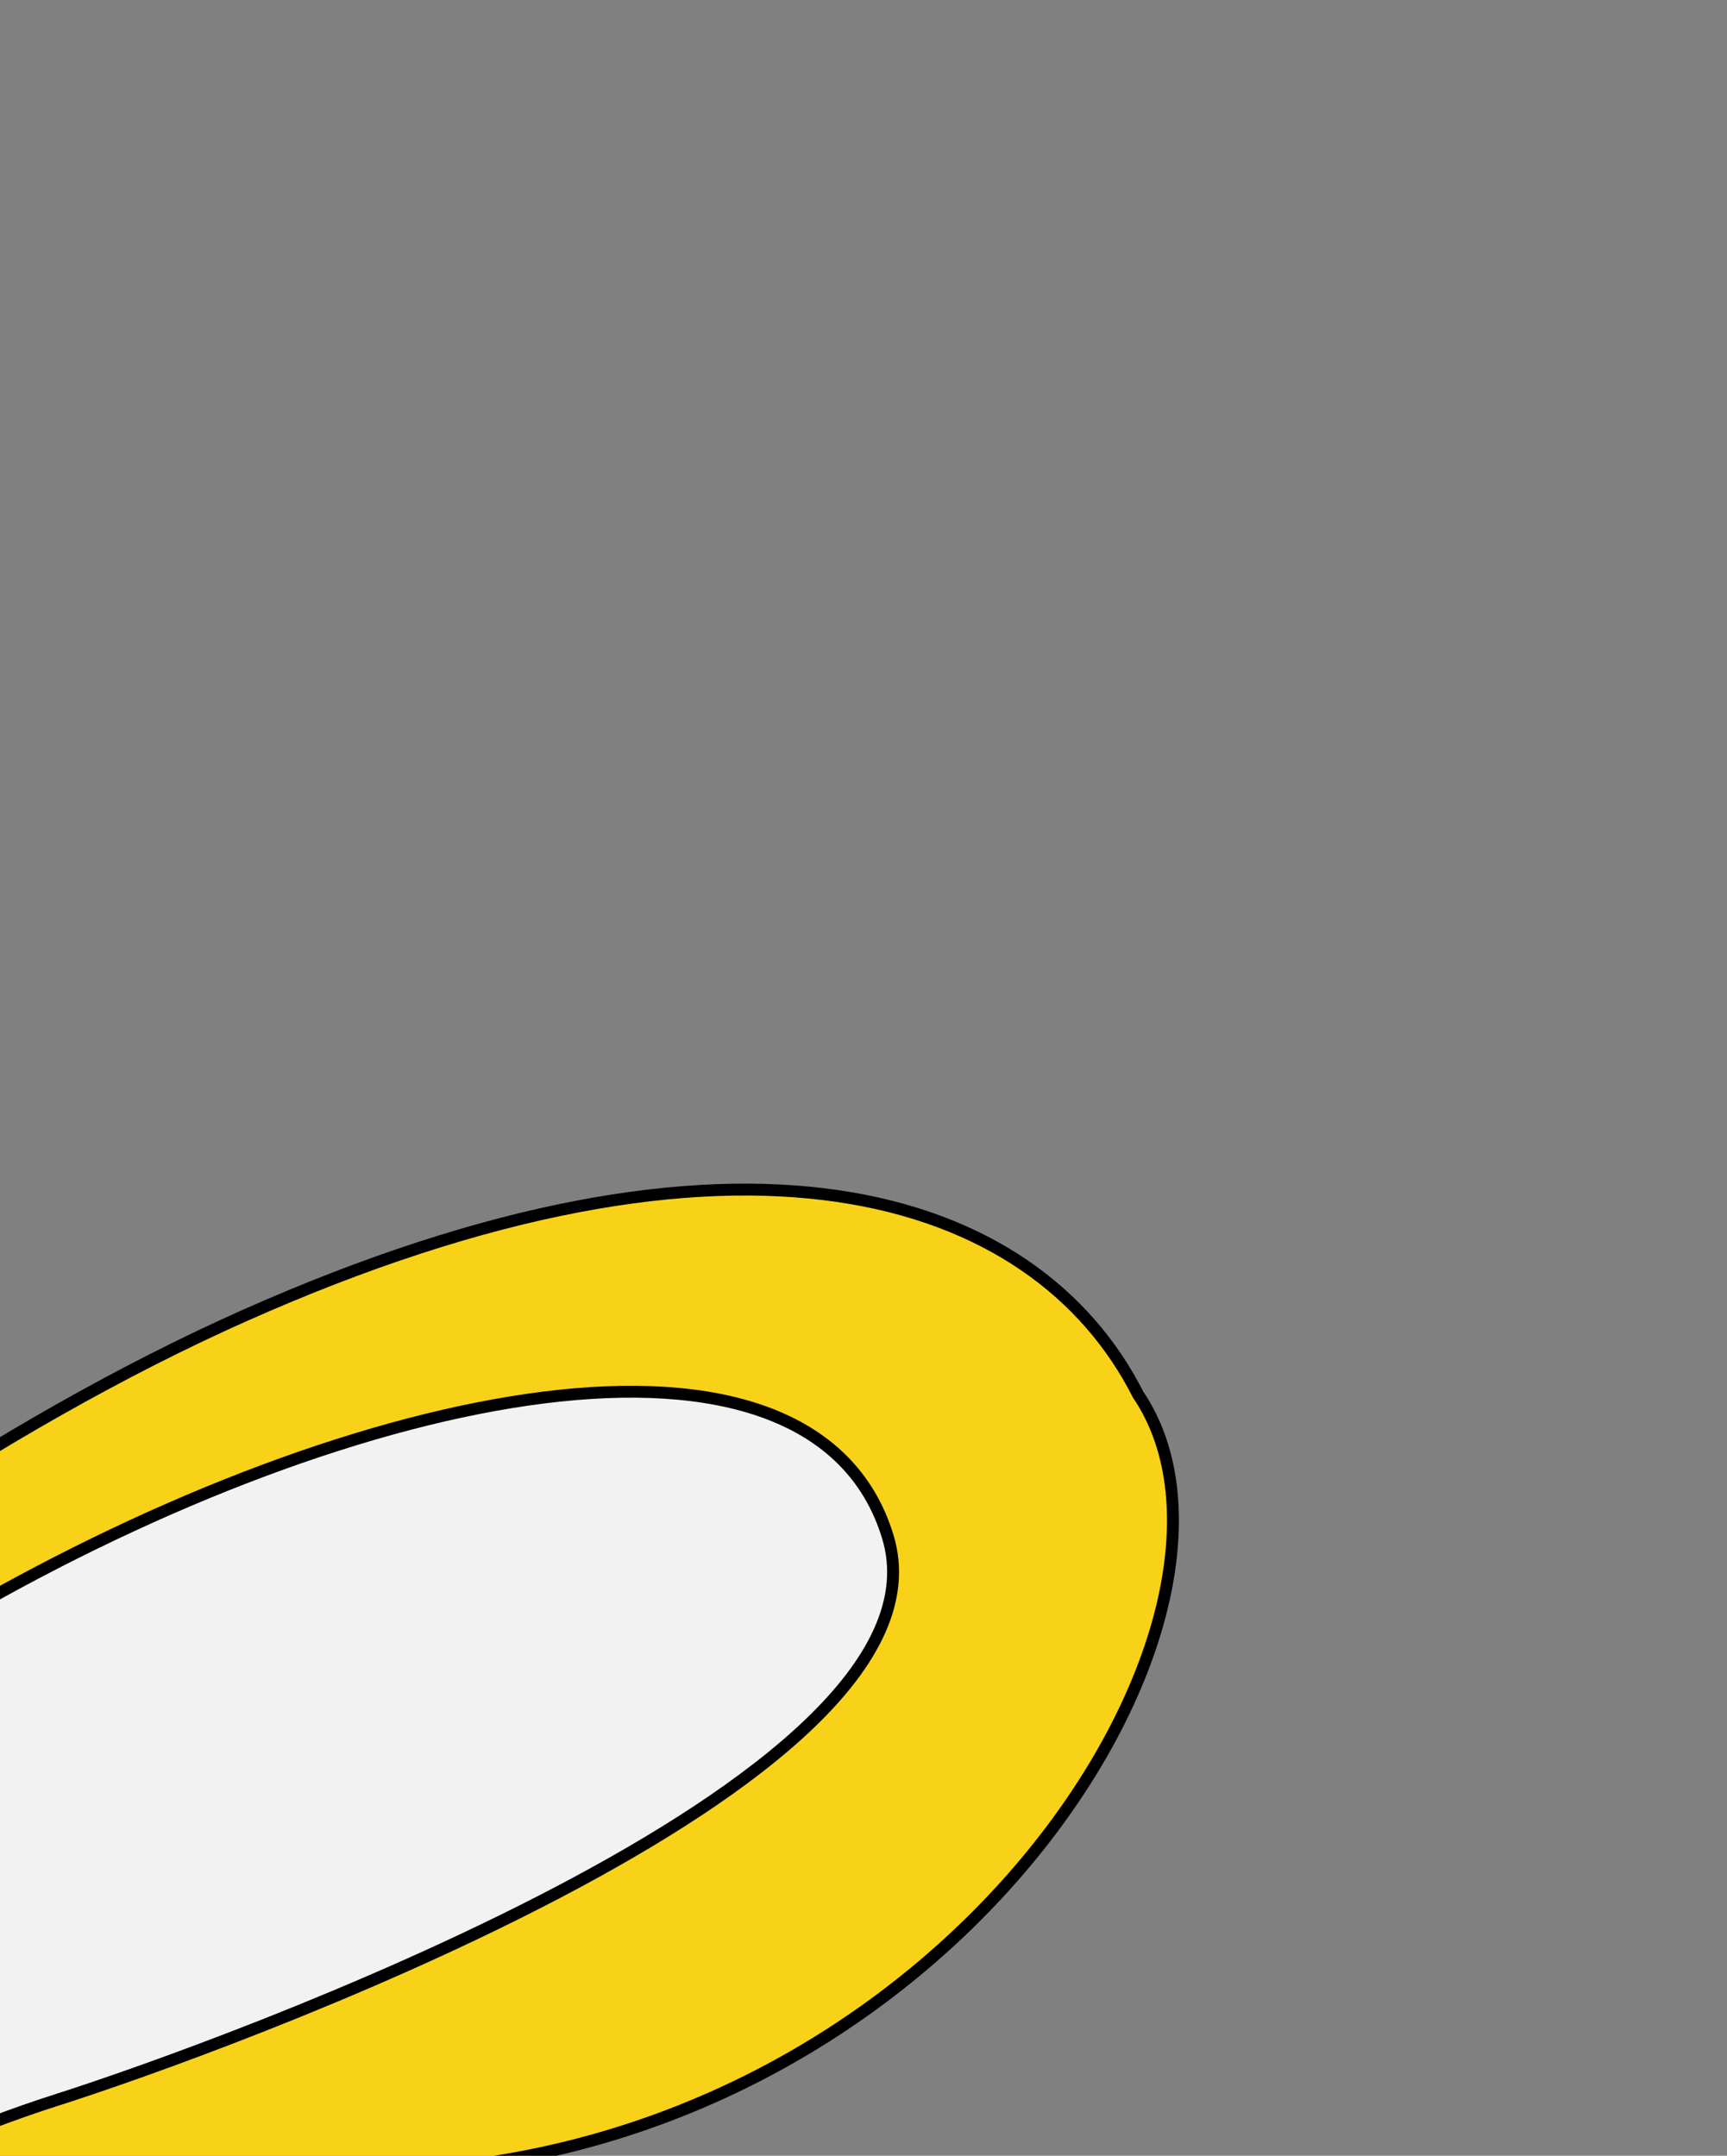
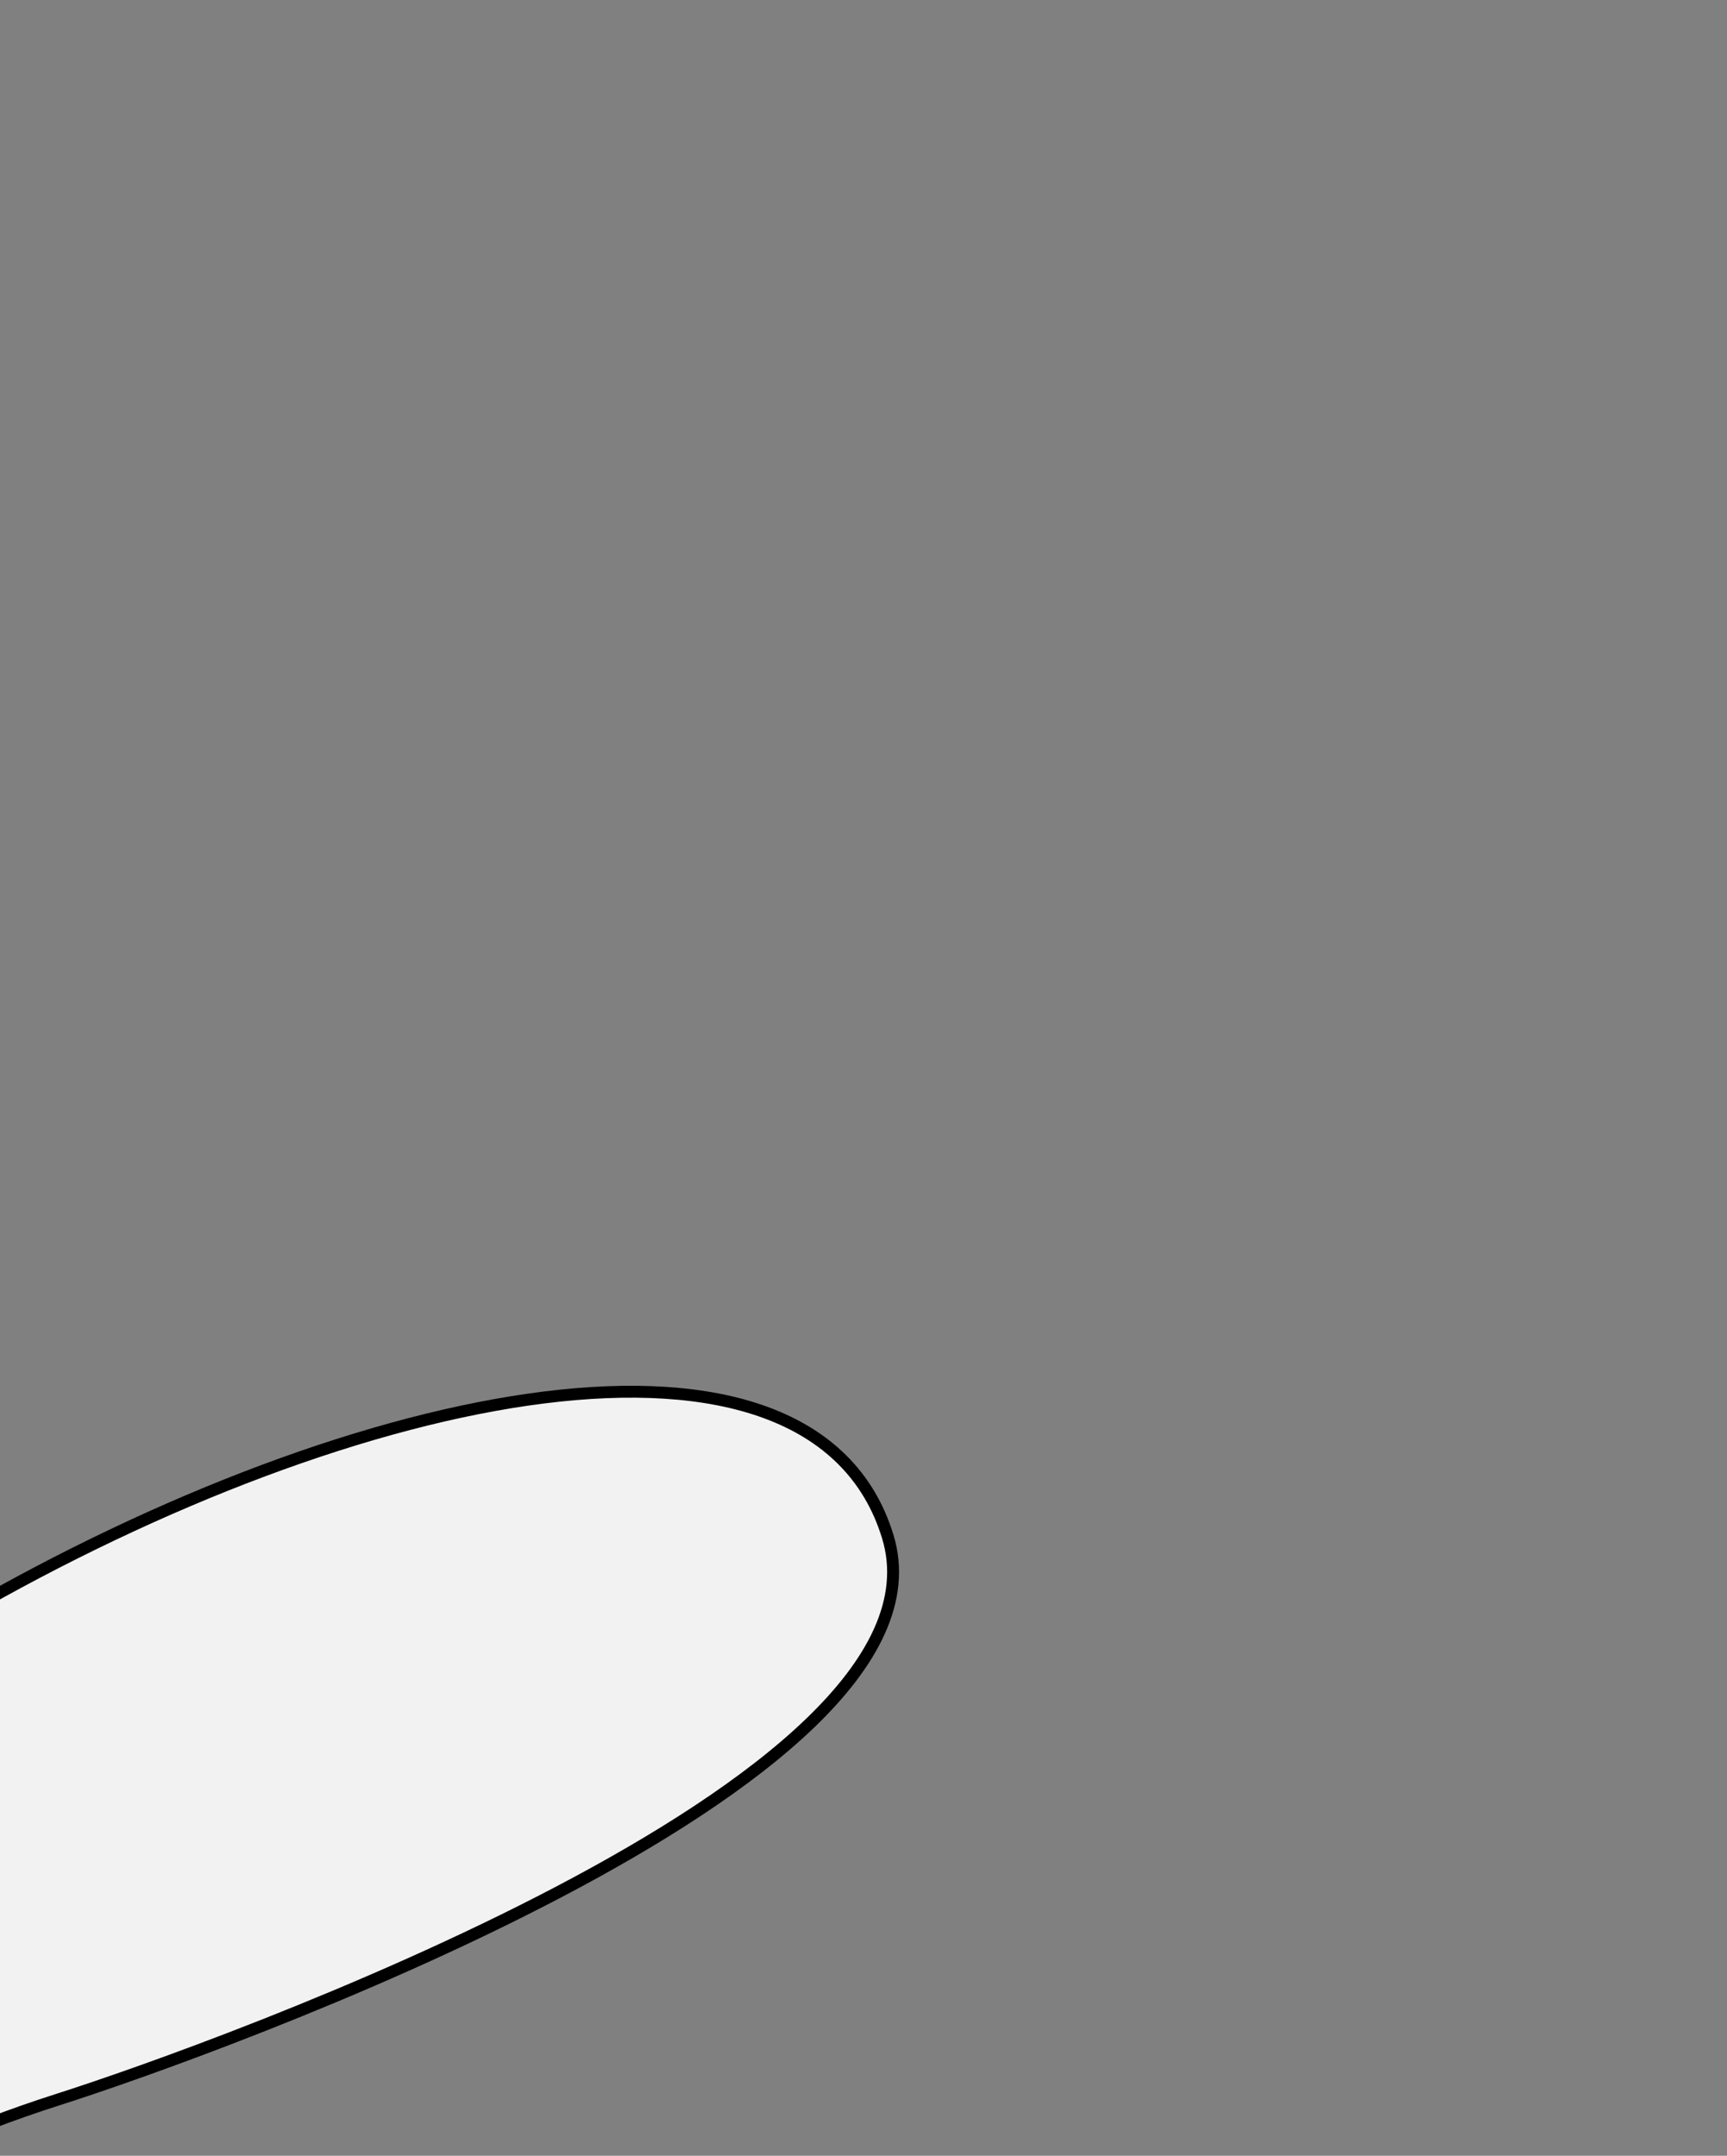
<svg xmlns="http://www.w3.org/2000/svg" width="145" height="181" viewBox="0 0 145 181" fill="none">
  <rect x="0" y="0" width="145" height="181" fill="#808080" stroke="none" />
-   <path d="M-122.358 287.045L-122.77 286.761C-122.358 287.045 -122.358 287.044 -122.358 287.044L-122.356 287.041L-122.347 287.028L-122.312 286.978C-122.281 286.933 -122.234 286.866 -122.171 286.777C-122.045 286.599 -121.857 286.334 -121.608 285.987C-121.109 285.295 -120.366 284.276 -119.388 282.975C-117.431 280.374 -114.536 276.644 -110.783 272.135C-103.278 263.118 -92.348 250.988 -78.648 238.539C-51.242 213.636 -12.804 187.505 31.429 182.397C55.439 181.878 74.558 170.183 86.134 156.34C91.924 149.416 95.841 141.94 97.534 135.033C99.222 128.145 98.712 121.764 95.555 117.087C91.213 108.524 82.805 102.235 70.299 100.416C57.795 98.597 41.204 101.243 20.437 110.498C-20.398 128.698 -65.656 170.236 -100.674 207.171C-118.191 225.648 -133.16 242.988 -143.75 255.709C-149.046 262.07 -153.246 267.276 -156.123 270.893C-157.562 272.701 -158.67 274.112 -159.418 275.071C-159.792 275.551 -160.076 275.917 -160.267 276.164C-160.363 276.287 -160.435 276.381 -160.483 276.444L-160.538 276.514L-160.551 276.532L-160.555 276.537C-160.556 276.538 -160.556 276.538 -160.159 276.843L-160.556 276.538L-161.012 277.134L-160.287 277.326L-122.898 287.244L-122.558 287.334L-122.358 287.045Z" fill="#F8D219" stroke="black" />
  <path d="M-154.437 278.896L-154.95 279.527L-154.156 279.7L-129.867 285.002L-129.567 285.068L-129.373 284.83L-129.76 284.514C-129.373 284.83 -129.372 284.829 -129.372 284.829L-129.369 284.826L-129.36 284.814L-129.321 284.766L-129.26 284.693C-129.233 284.66 -129.201 284.62 -129.164 284.576C-129.026 284.407 -128.819 284.157 -128.546 283.829C-128.001 283.174 -127.193 282.21 -126.142 280.976C-124.04 278.507 -120.968 274.958 -117.087 270.636C-109.326 261.993 -98.333 250.264 -85.408 237.92C-59.539 213.213 -25.997 186.111 4.844 176.287C11.566 174.146 30.466 167.481 46.931 158.838C55.16 154.519 62.813 149.689 68.033 144.662C73.231 139.657 76.155 134.314 74.54 129.02C72.961 123.844 69.336 120.455 64.306 118.602C59.297 116.756 52.895 116.431 45.692 117.331C31.282 119.132 13.502 125.861 -3.158 135.499C-35.914 154.447 -73.741 190.314 -103.357 221.409C-118.17 236.962 -130.939 251.333 -140.005 261.815C-144.538 267.057 -148.146 271.326 -150.62 274.286C-151.857 275.765 -152.811 276.918 -153.456 277.7C-153.779 278.091 -154.024 278.39 -154.188 278.591L-154.374 278.819L-154.421 278.877L-154.433 278.891L-154.436 278.895C-154.437 278.896 -154.437 278.896 -154.049 279.212L-154.437 278.896Z" fill="#F2F2F2" stroke="black" />
</svg>